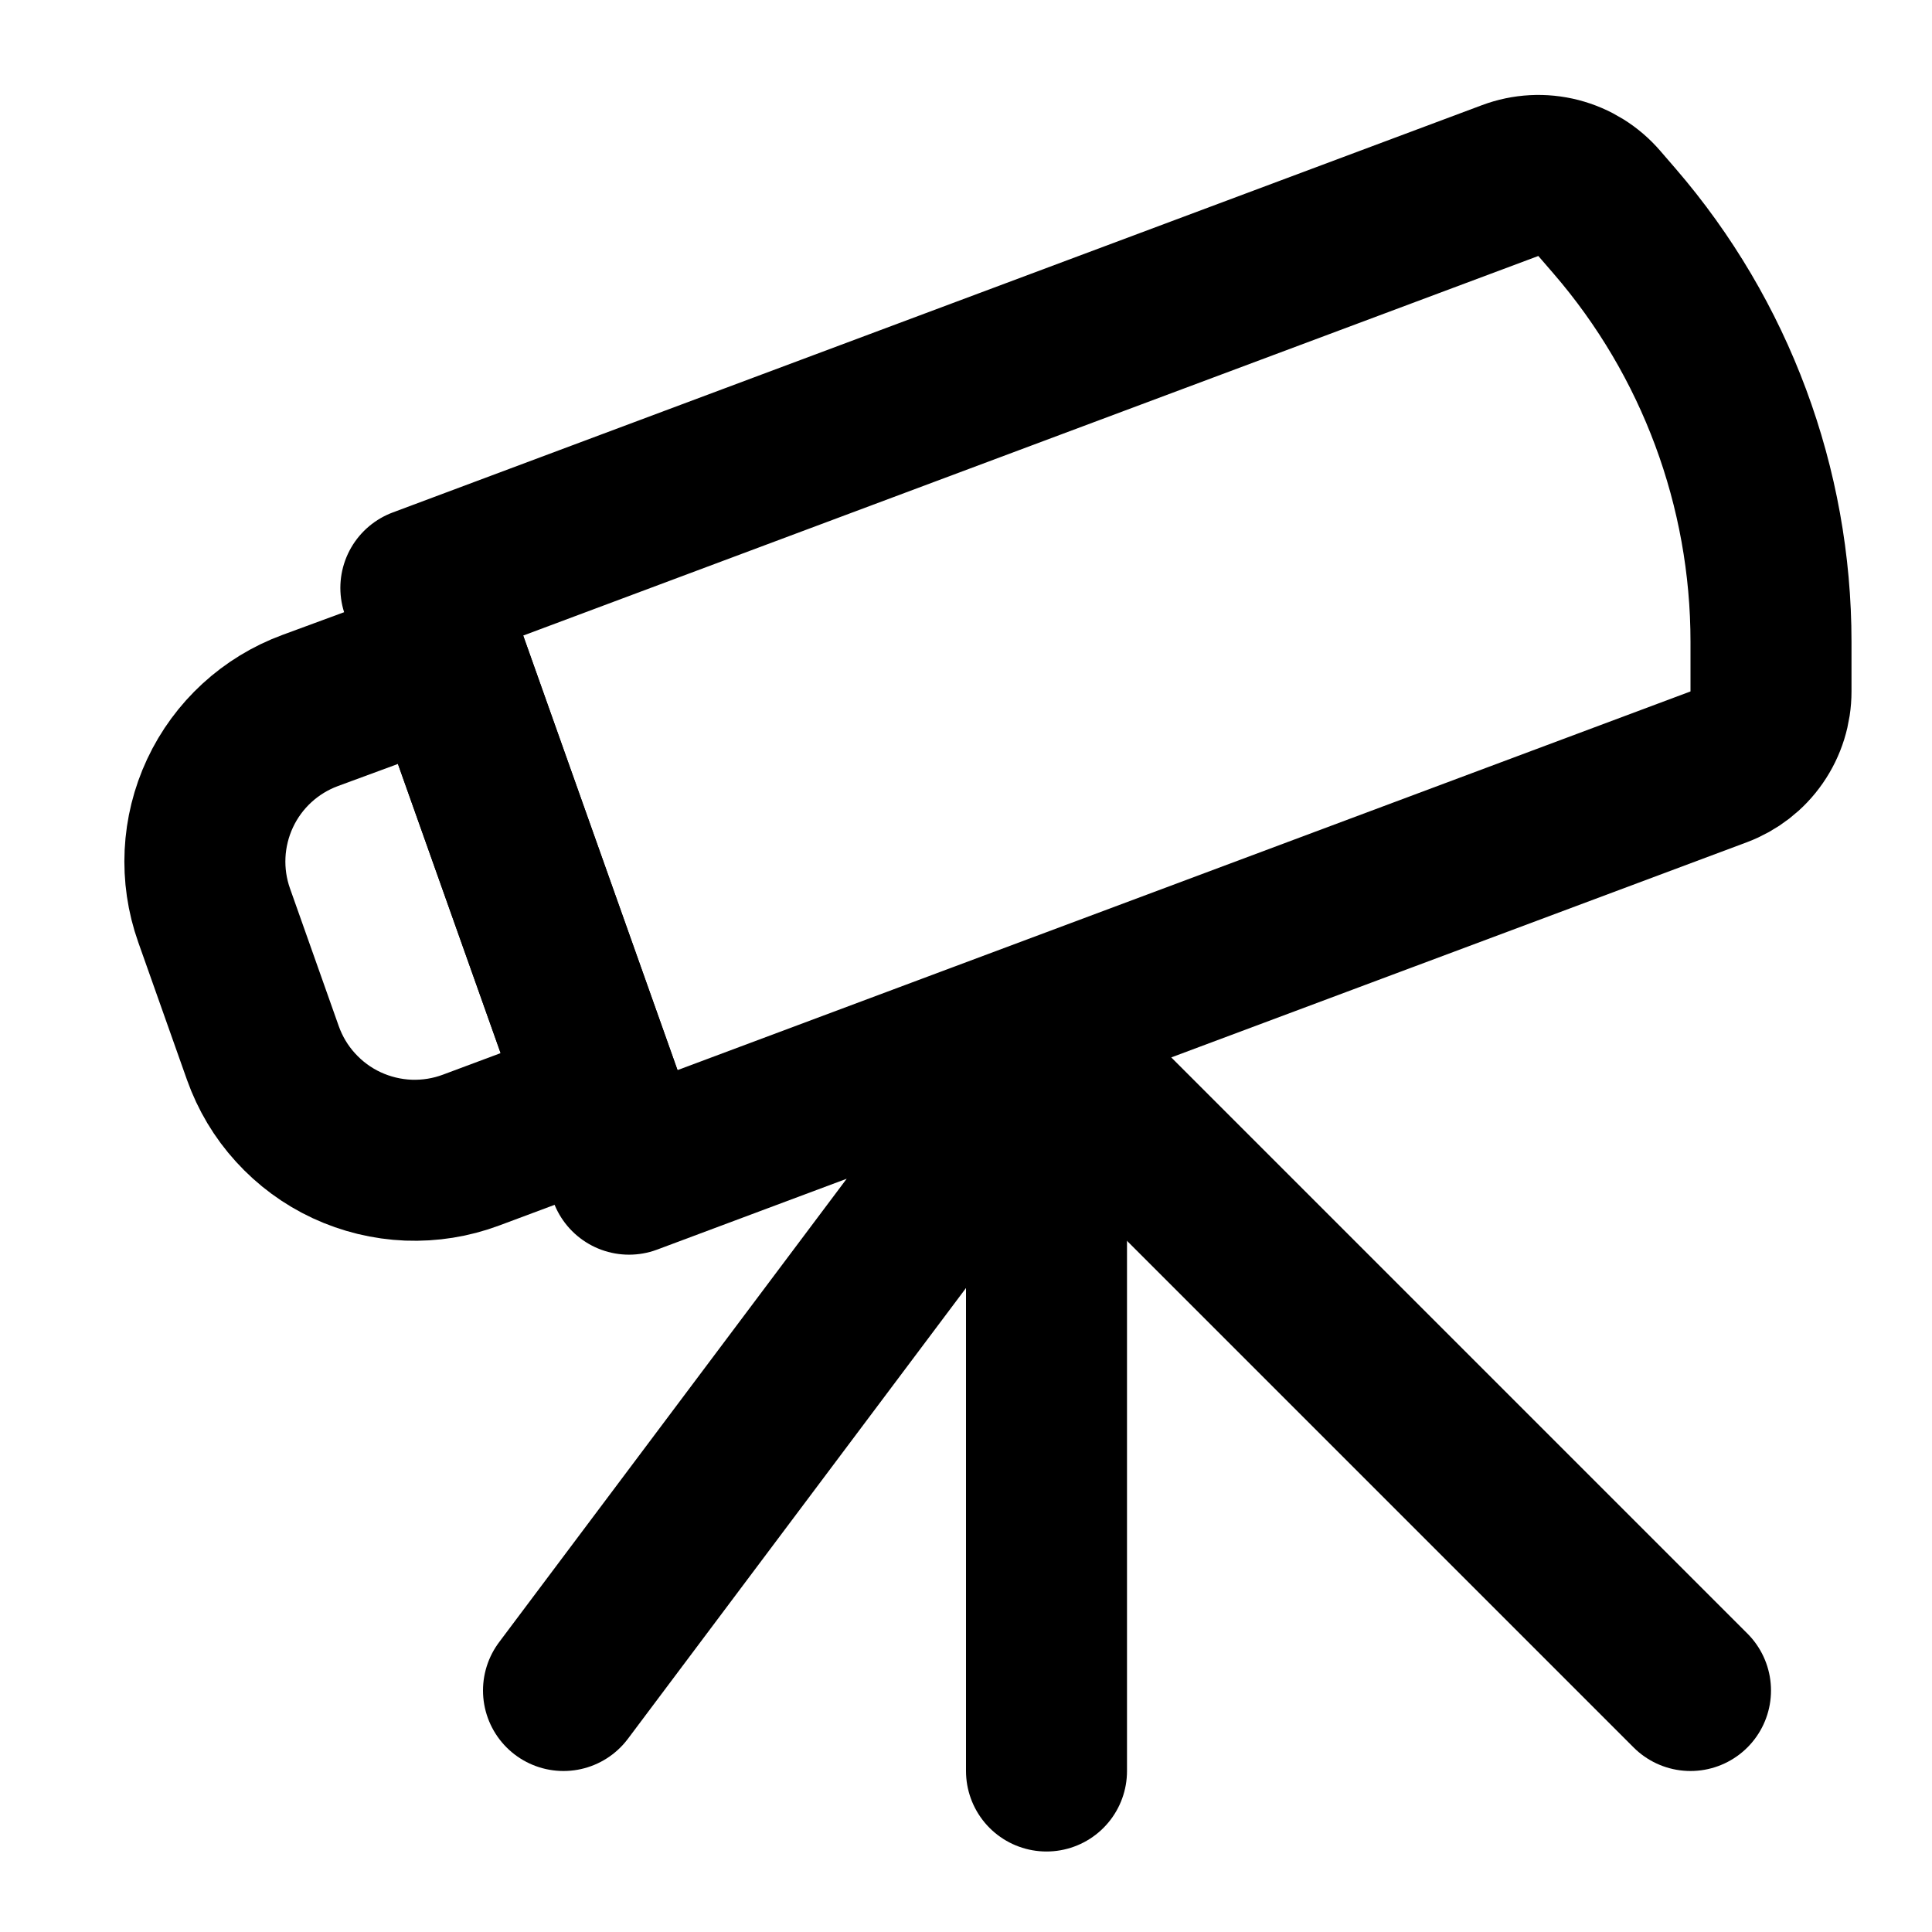
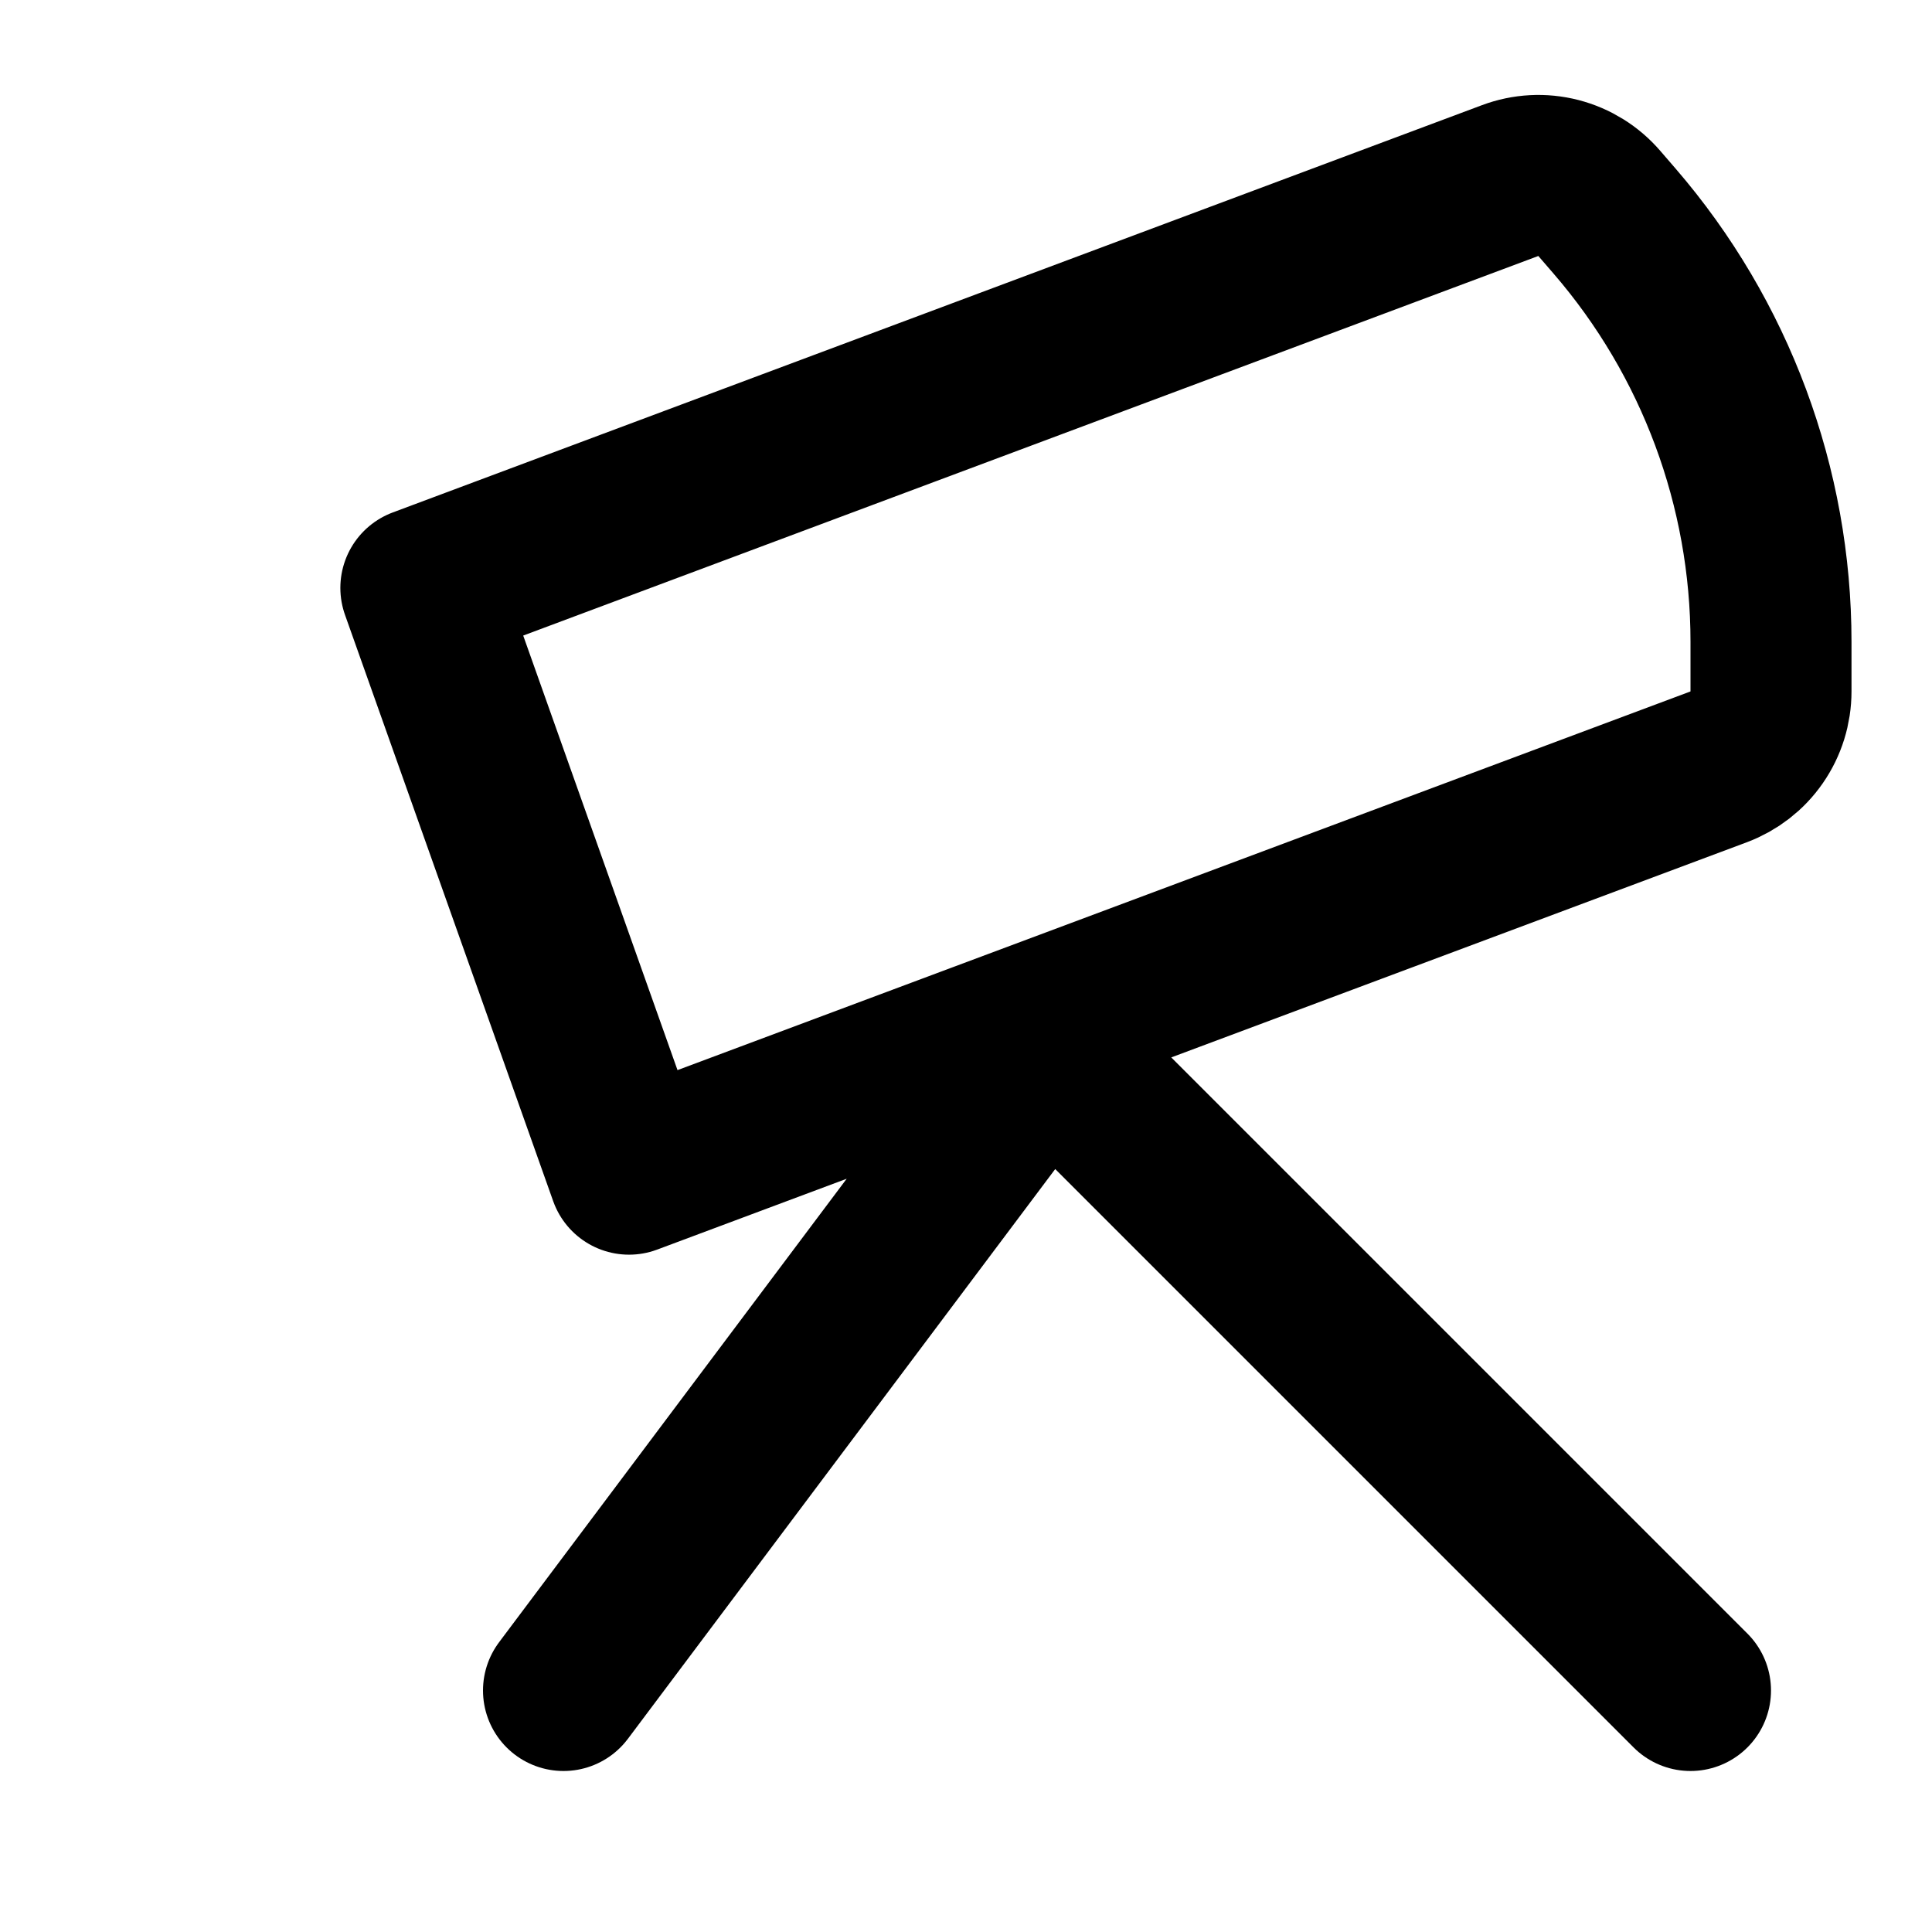
<svg xmlns="http://www.w3.org/2000/svg" width="24" height="24" viewBox="0 0 24 24" fill="none">
  <path d="M7 21L13 13L21 21M5.228 7.303L18.76 2.243C18.952 2.171 19.161 2.16 19.359 2.211C19.557 2.262 19.735 2.373 19.868 2.528L20.058 2.748C21.311 4.2 22 6.055 22 7.973V8.589C22 8.793 21.938 8.992 21.822 9.159C21.706 9.327 21.541 9.454 21.35 9.526L7.814 14.586L5.228 7.303V7.303Z" stroke="black" stroke-width="2" stroke-linecap="round" stroke-linejoin="round" />
-   <path d="M13 13V22M2.66 11.371C2.484 10.875 2.511 10.33 2.734 9.853C2.957 9.377 3.359 9.008 3.853 8.826L5.547 8.202L7.491 13.675L5.851 14.287C5.602 14.38 5.338 14.422 5.072 14.412C4.807 14.401 4.547 14.338 4.306 14.226C4.065 14.114 3.85 13.955 3.671 13.758C3.492 13.562 3.355 13.332 3.266 13.082L2.66 11.371V11.371Z" stroke="black" stroke-width="2" stroke-linecap="round" stroke-linejoin="round" />
</svg>